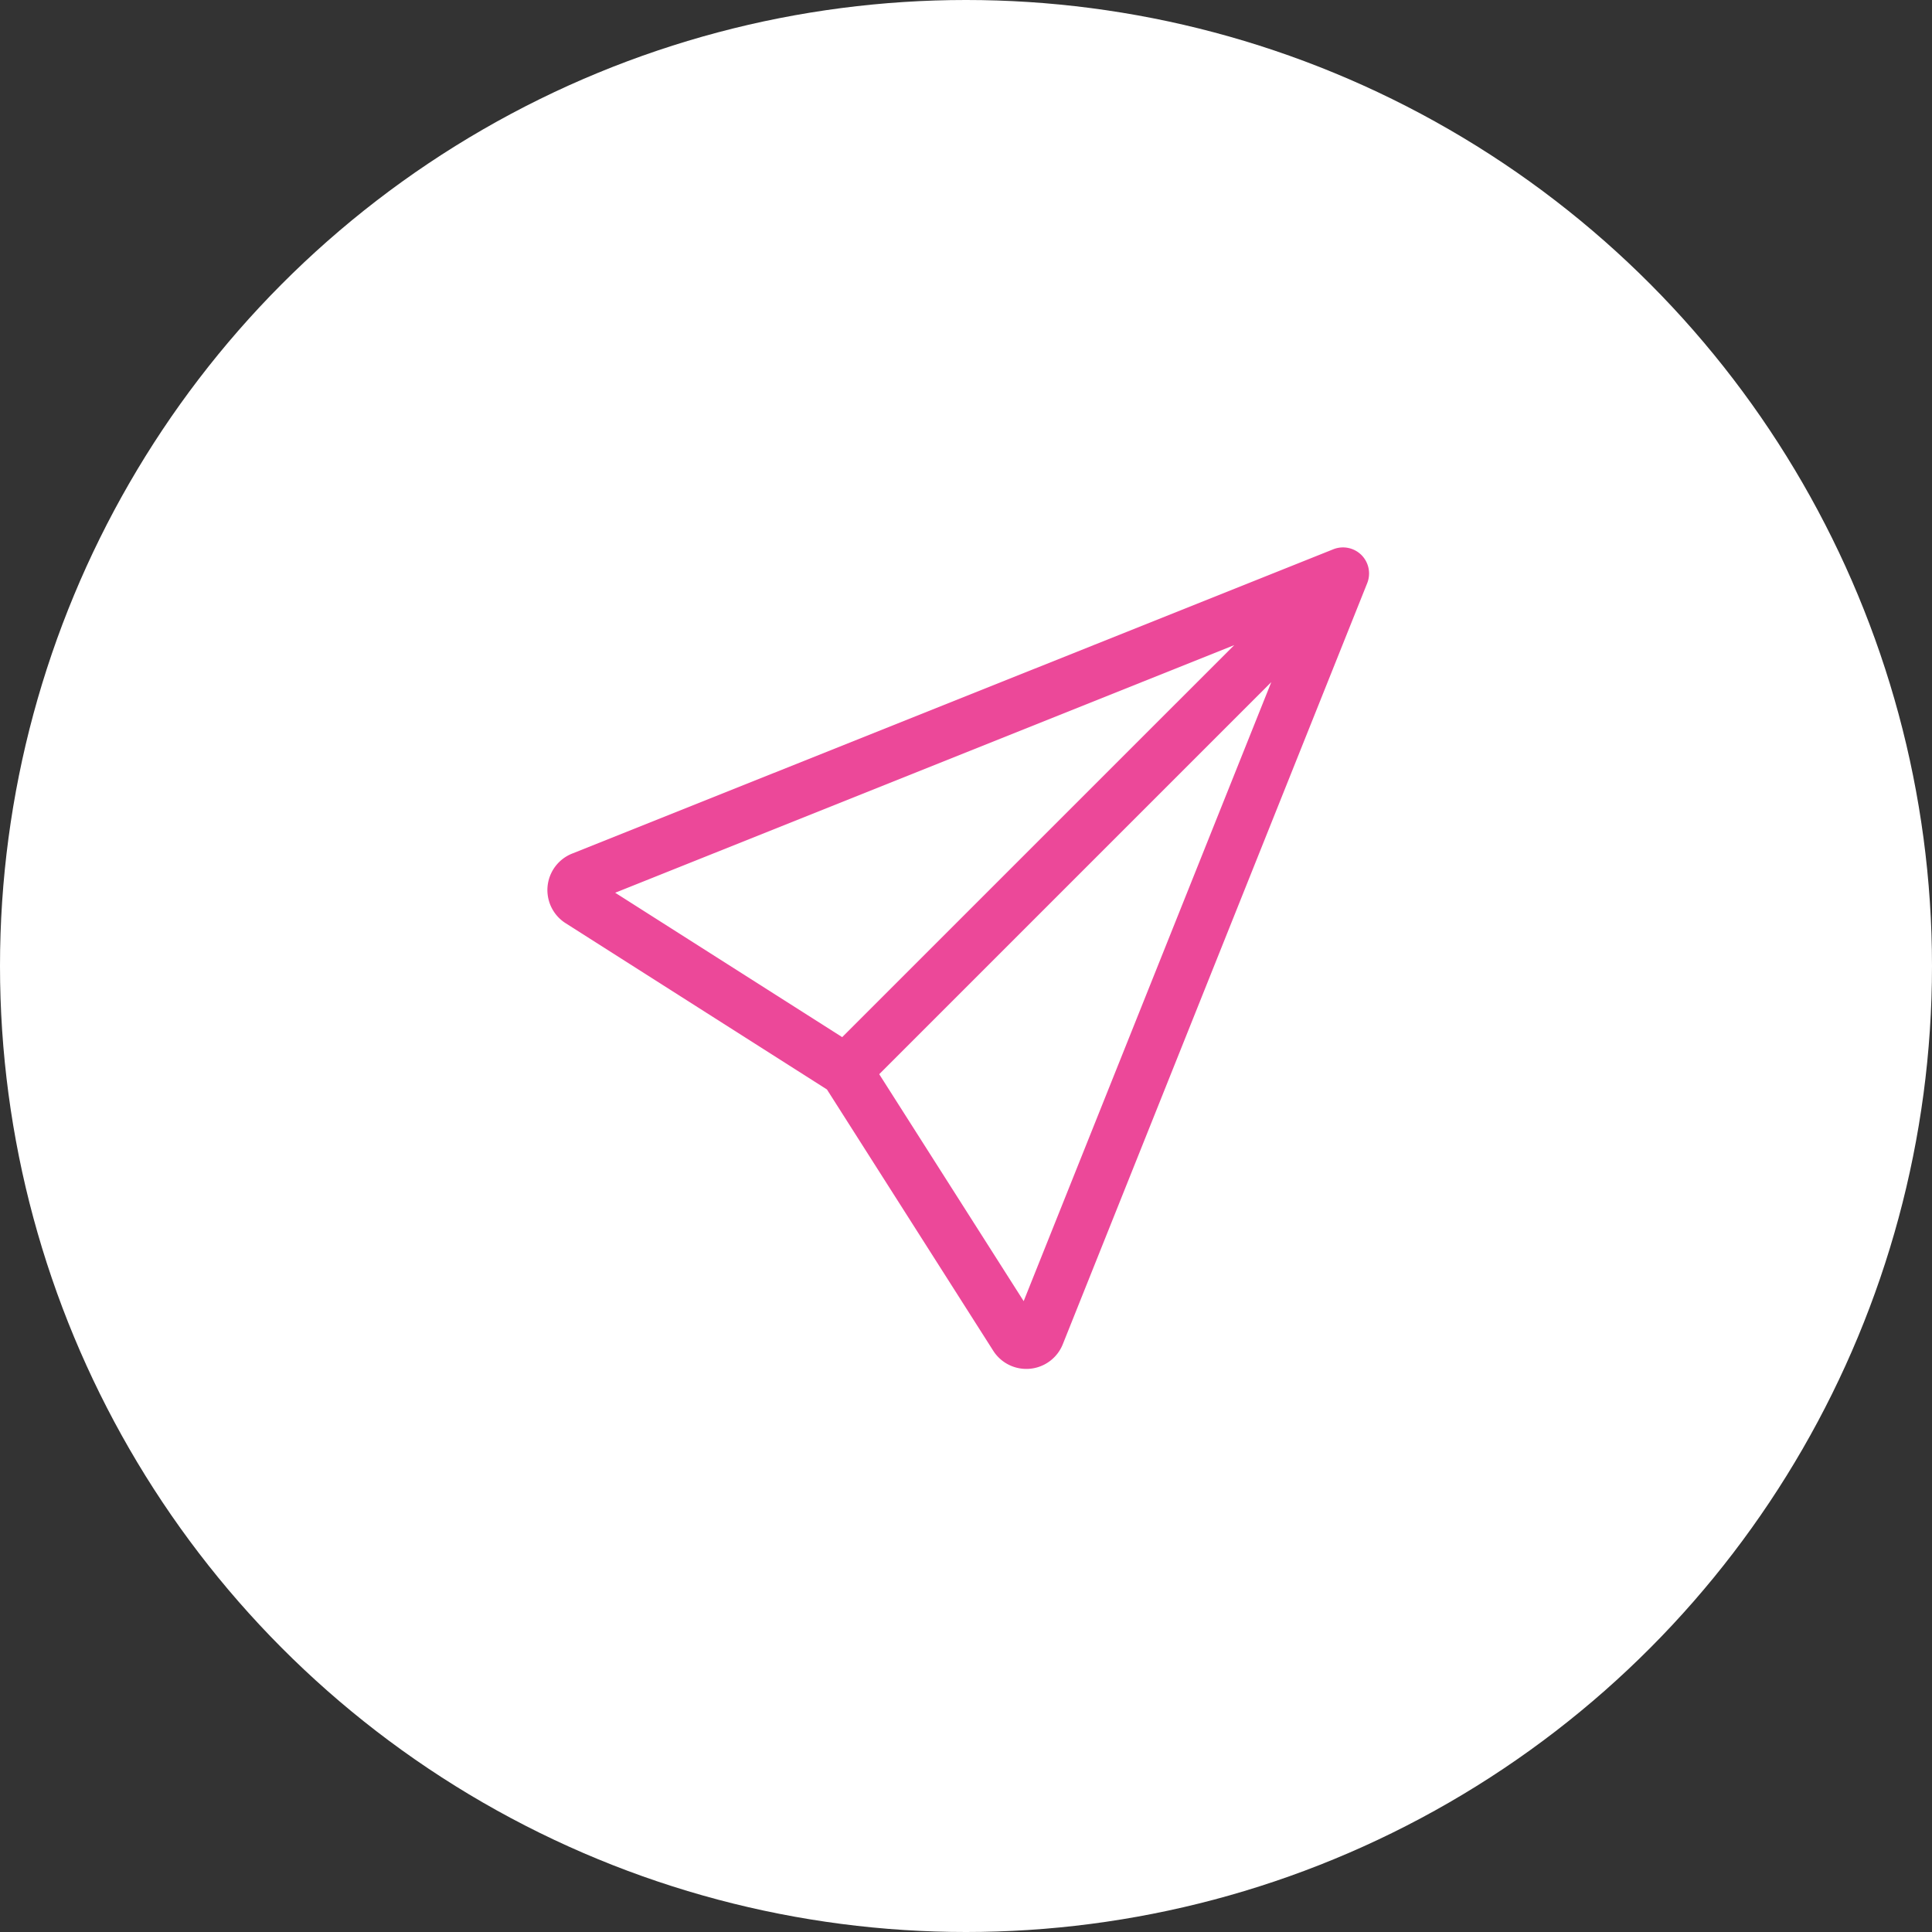
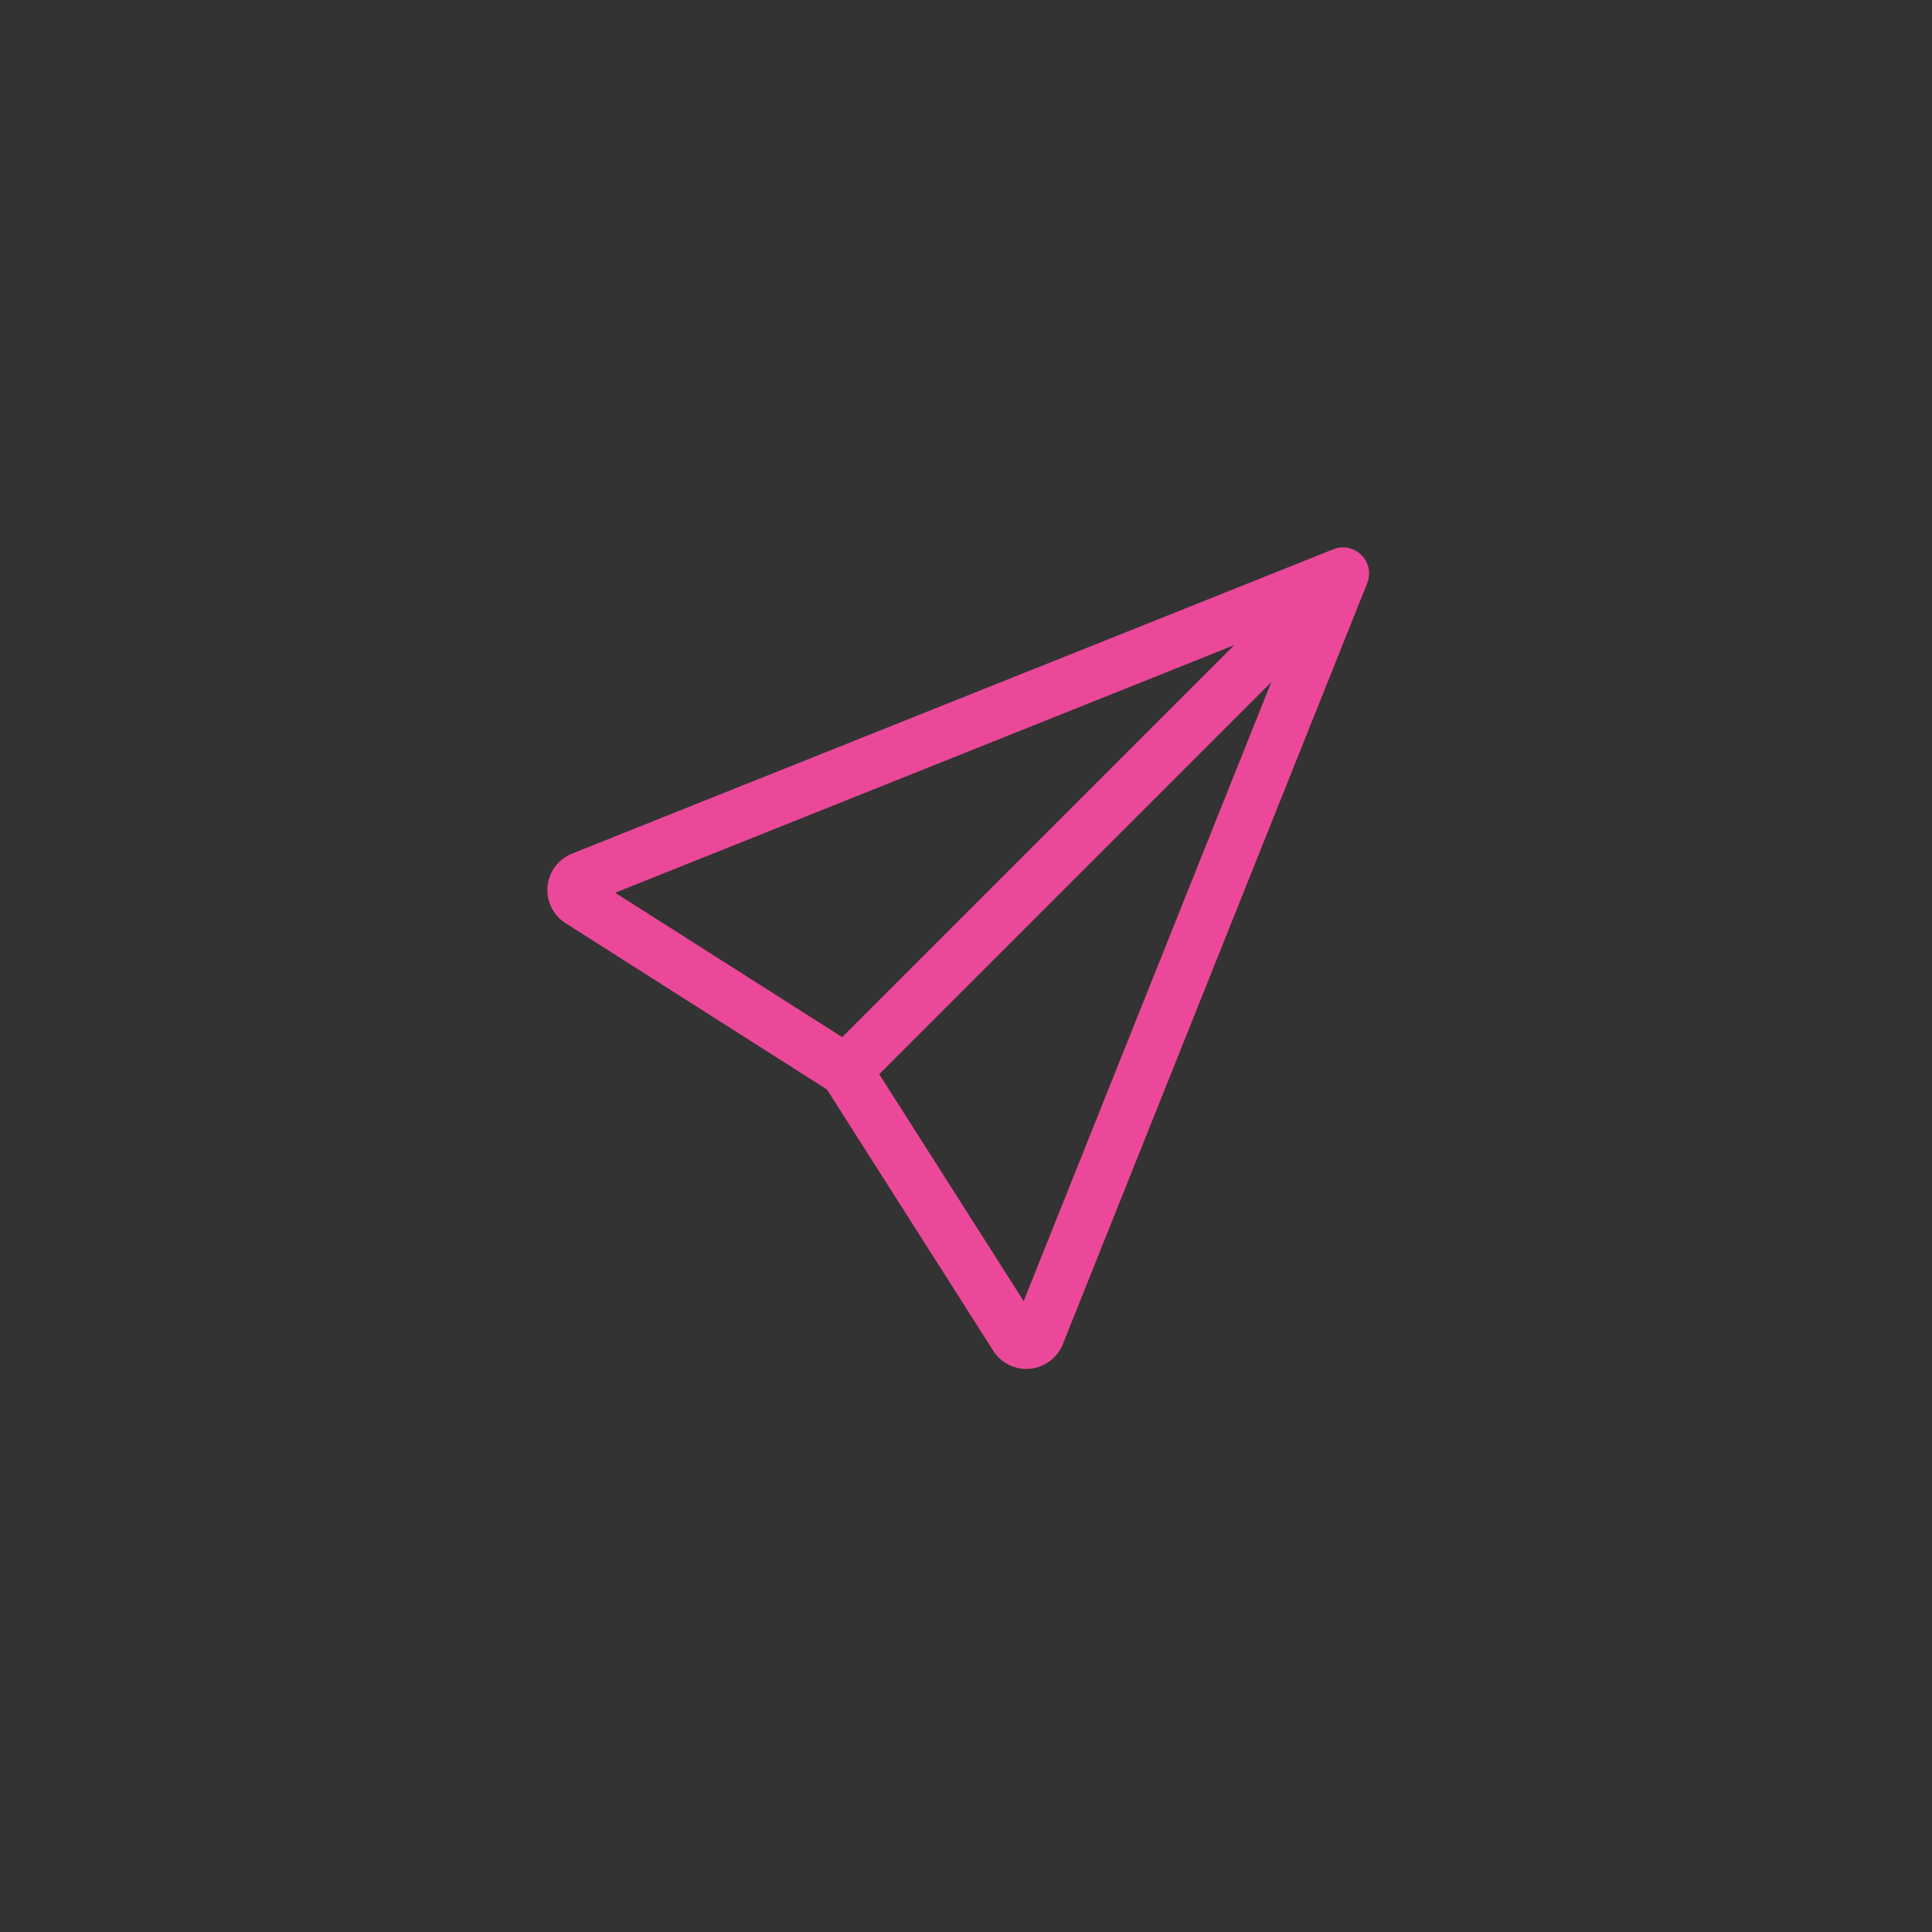
<svg xmlns="http://www.w3.org/2000/svg" width="60" height="60" viewBox="0 0 60 60">
  <rect x="0" y="0" width="60" height="60" fill="#333333" stroke="none" />
  <g id="icon-send-white-bg" transform="translate(-55 -63)">
-     <circle id="Ellipse_438" data-name="Ellipse 438" cx="30" cy="30" r="30" transform="translate(55 63)" fill="#fff" />
    <path id="send" d="M25.575.237a.812.812,0,0,1,.179.877L16.3,24.75a1.219,1.219,0,0,1-2.159.2L8.976,16.835.861,11.672a1.219,1.219,0,0,1,.2-2.161L24.7.06a.812.812,0,0,1,.877.179ZM10.6,16.361l4.486,7.048,7.69-19.224ZM21.625,3.036,2.4,10.726l7.05,4.484Z" transform="translate(71.705 79.999)" fill="#ec4899" />
  </g>
</svg>